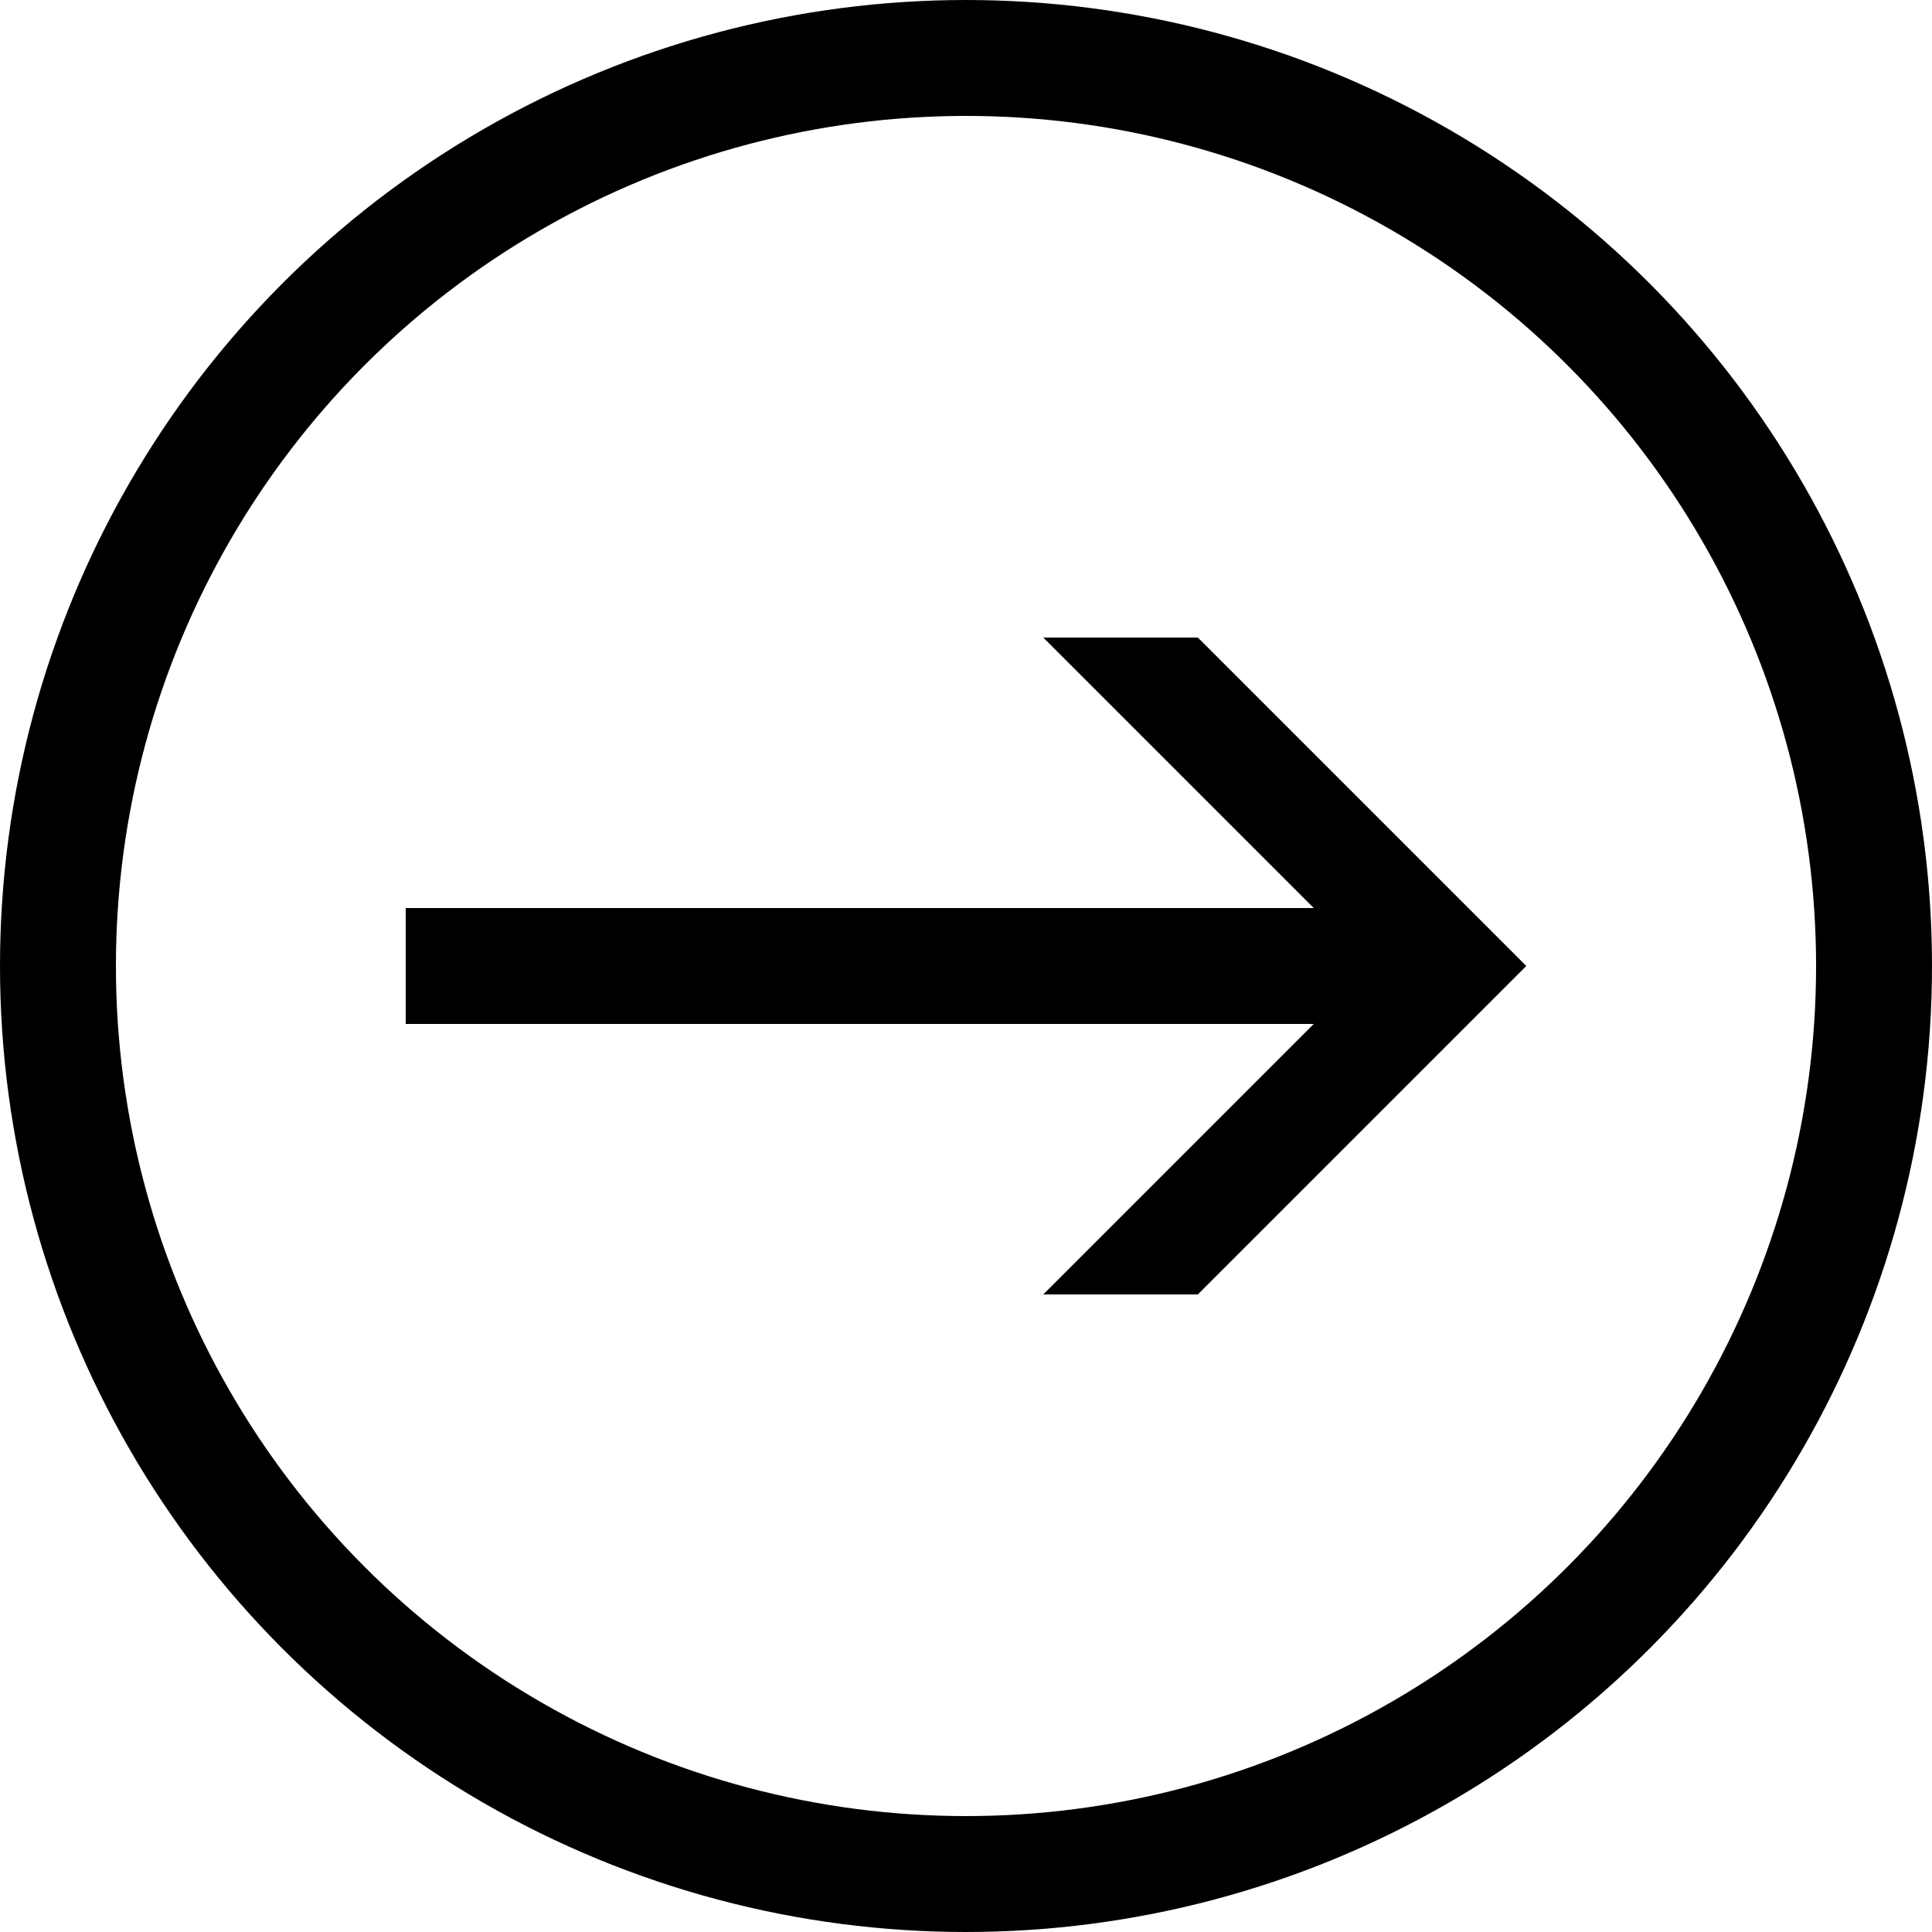
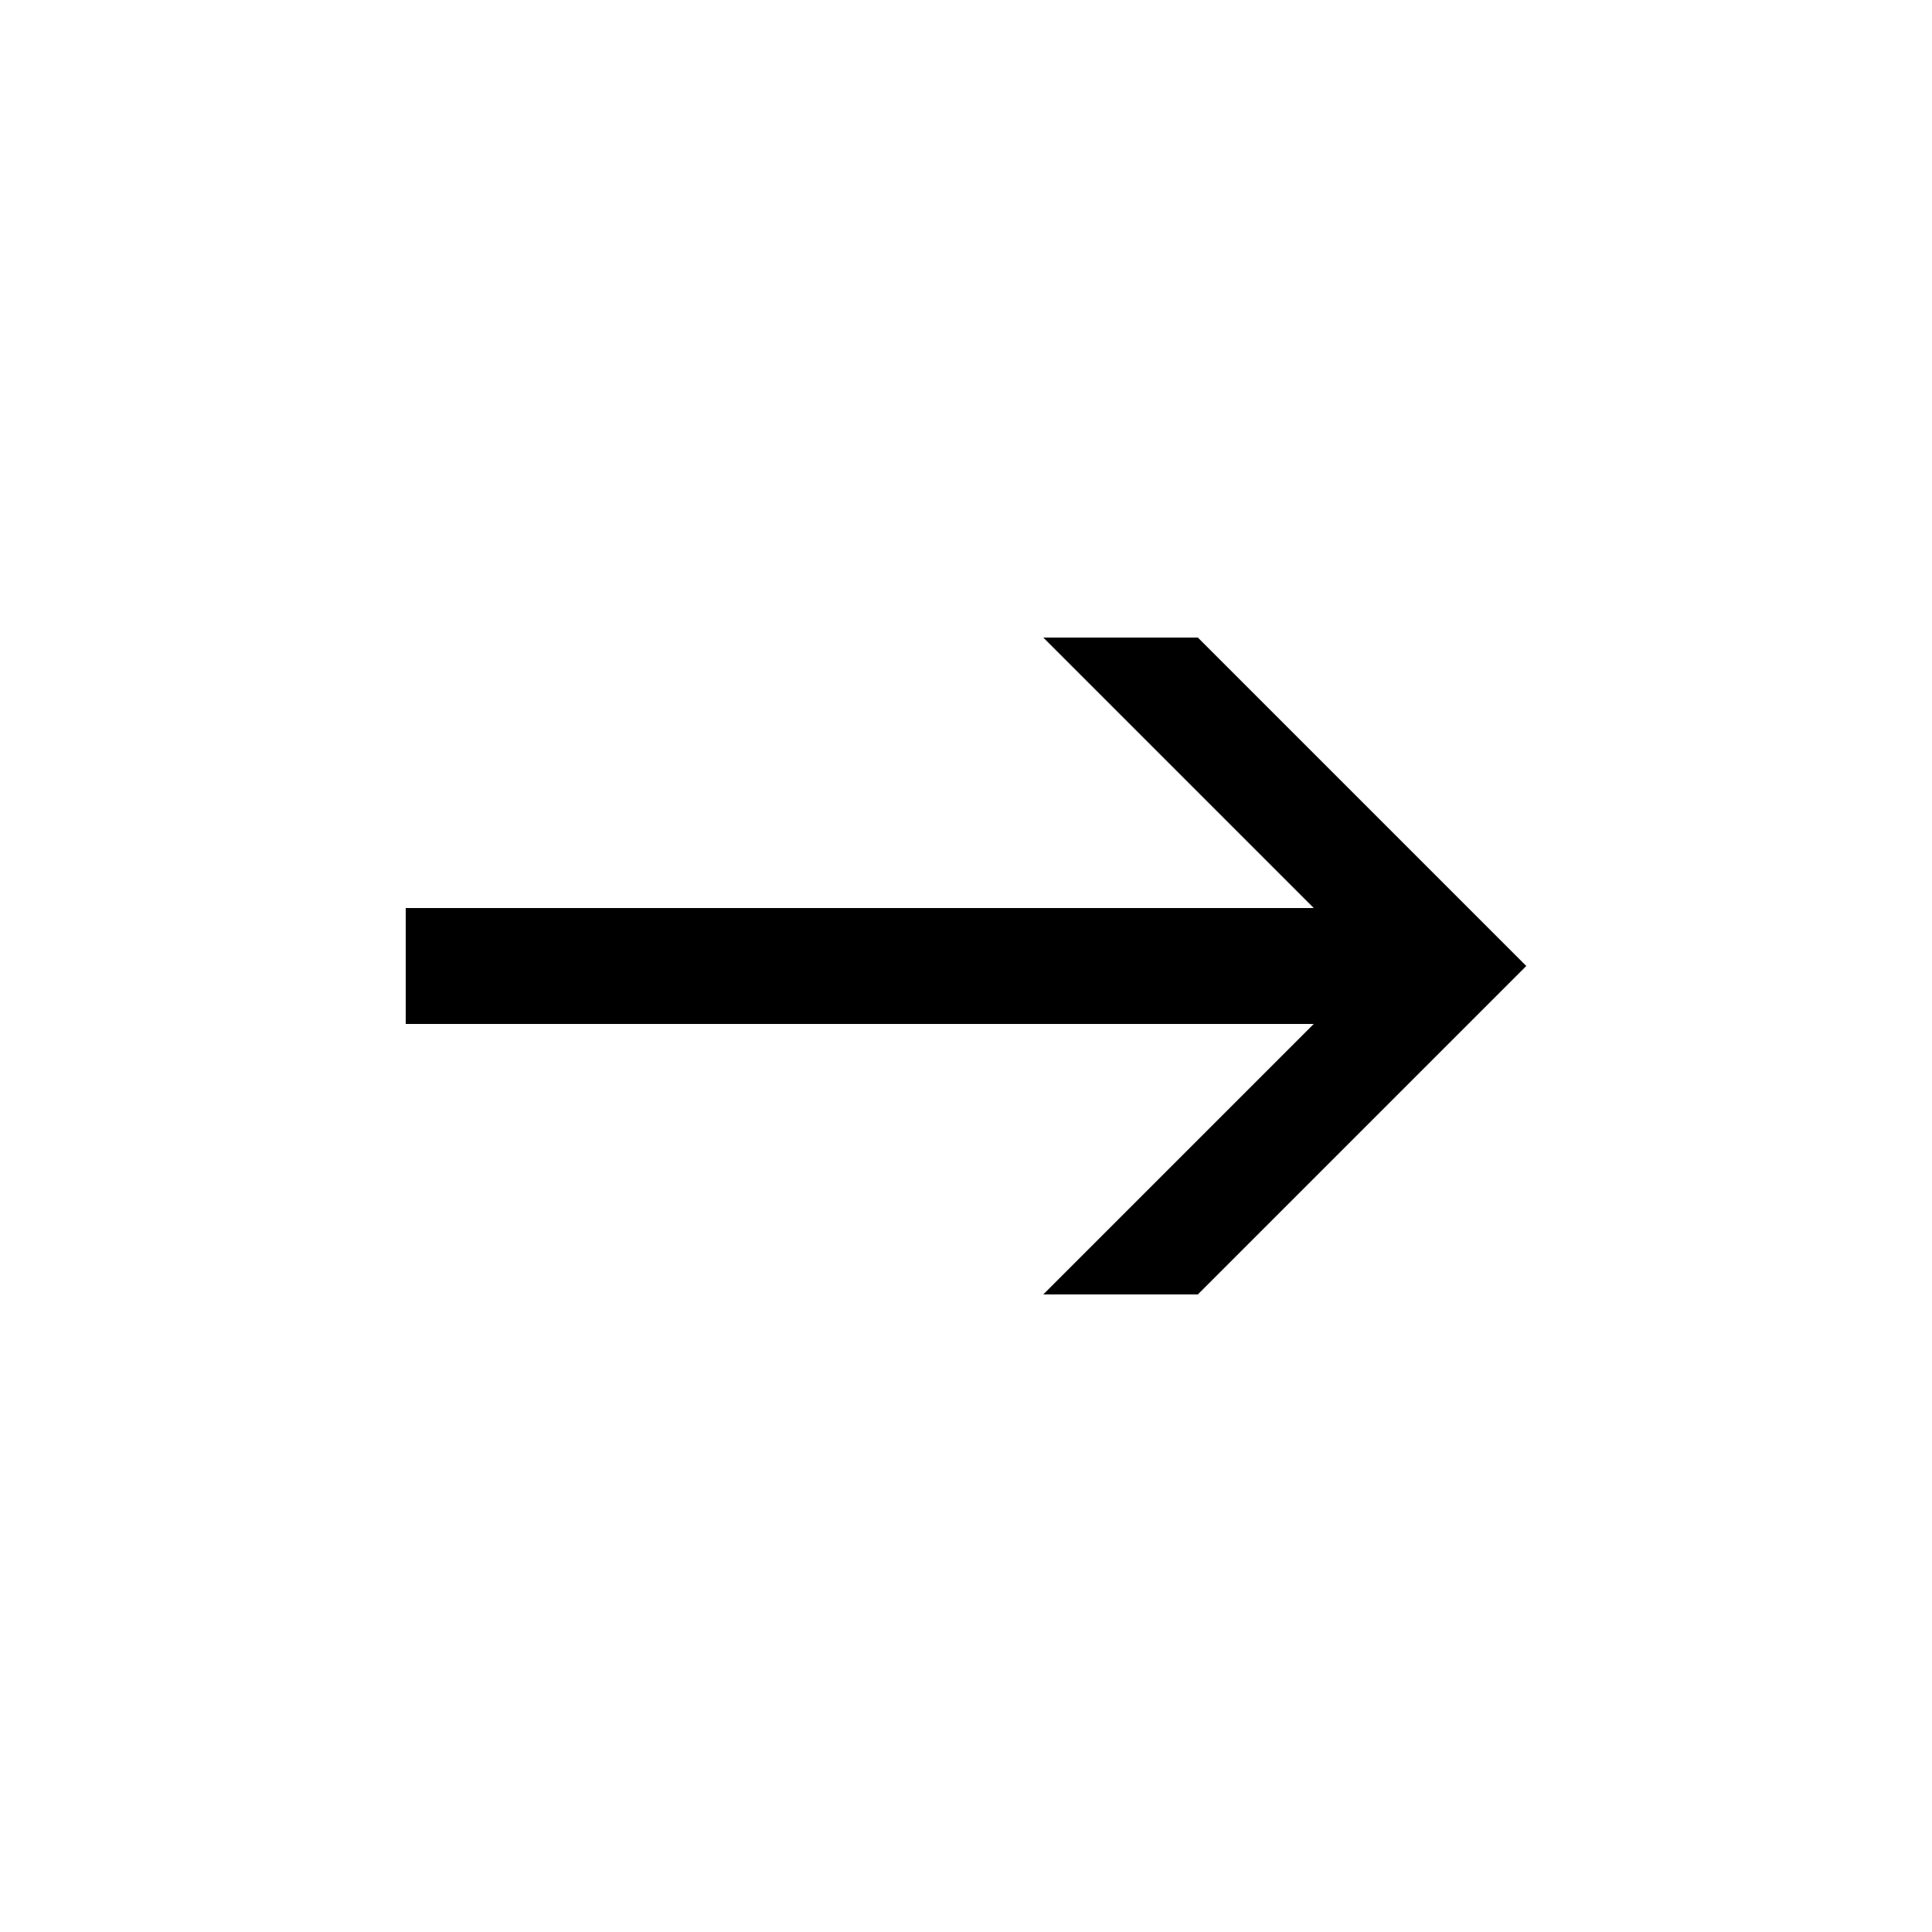
<svg xmlns="http://www.w3.org/2000/svg" version="1.1" x="0px" y="0px" viewBox="0 0 100 100" enable-background="new 0 0 100 100" xml:space="preserve" width="100px" height="100px">
  <g>
-     <circle fill="none" stroke="#000000" stroke-width="6" stroke-miterlimit="10" cx="50" cy="50" r="47" />
    <polygon points="21,47 68,47 54,33 62,33 79,50 62,67 54,67 68,53 21,53  " />
  </g>
</svg>